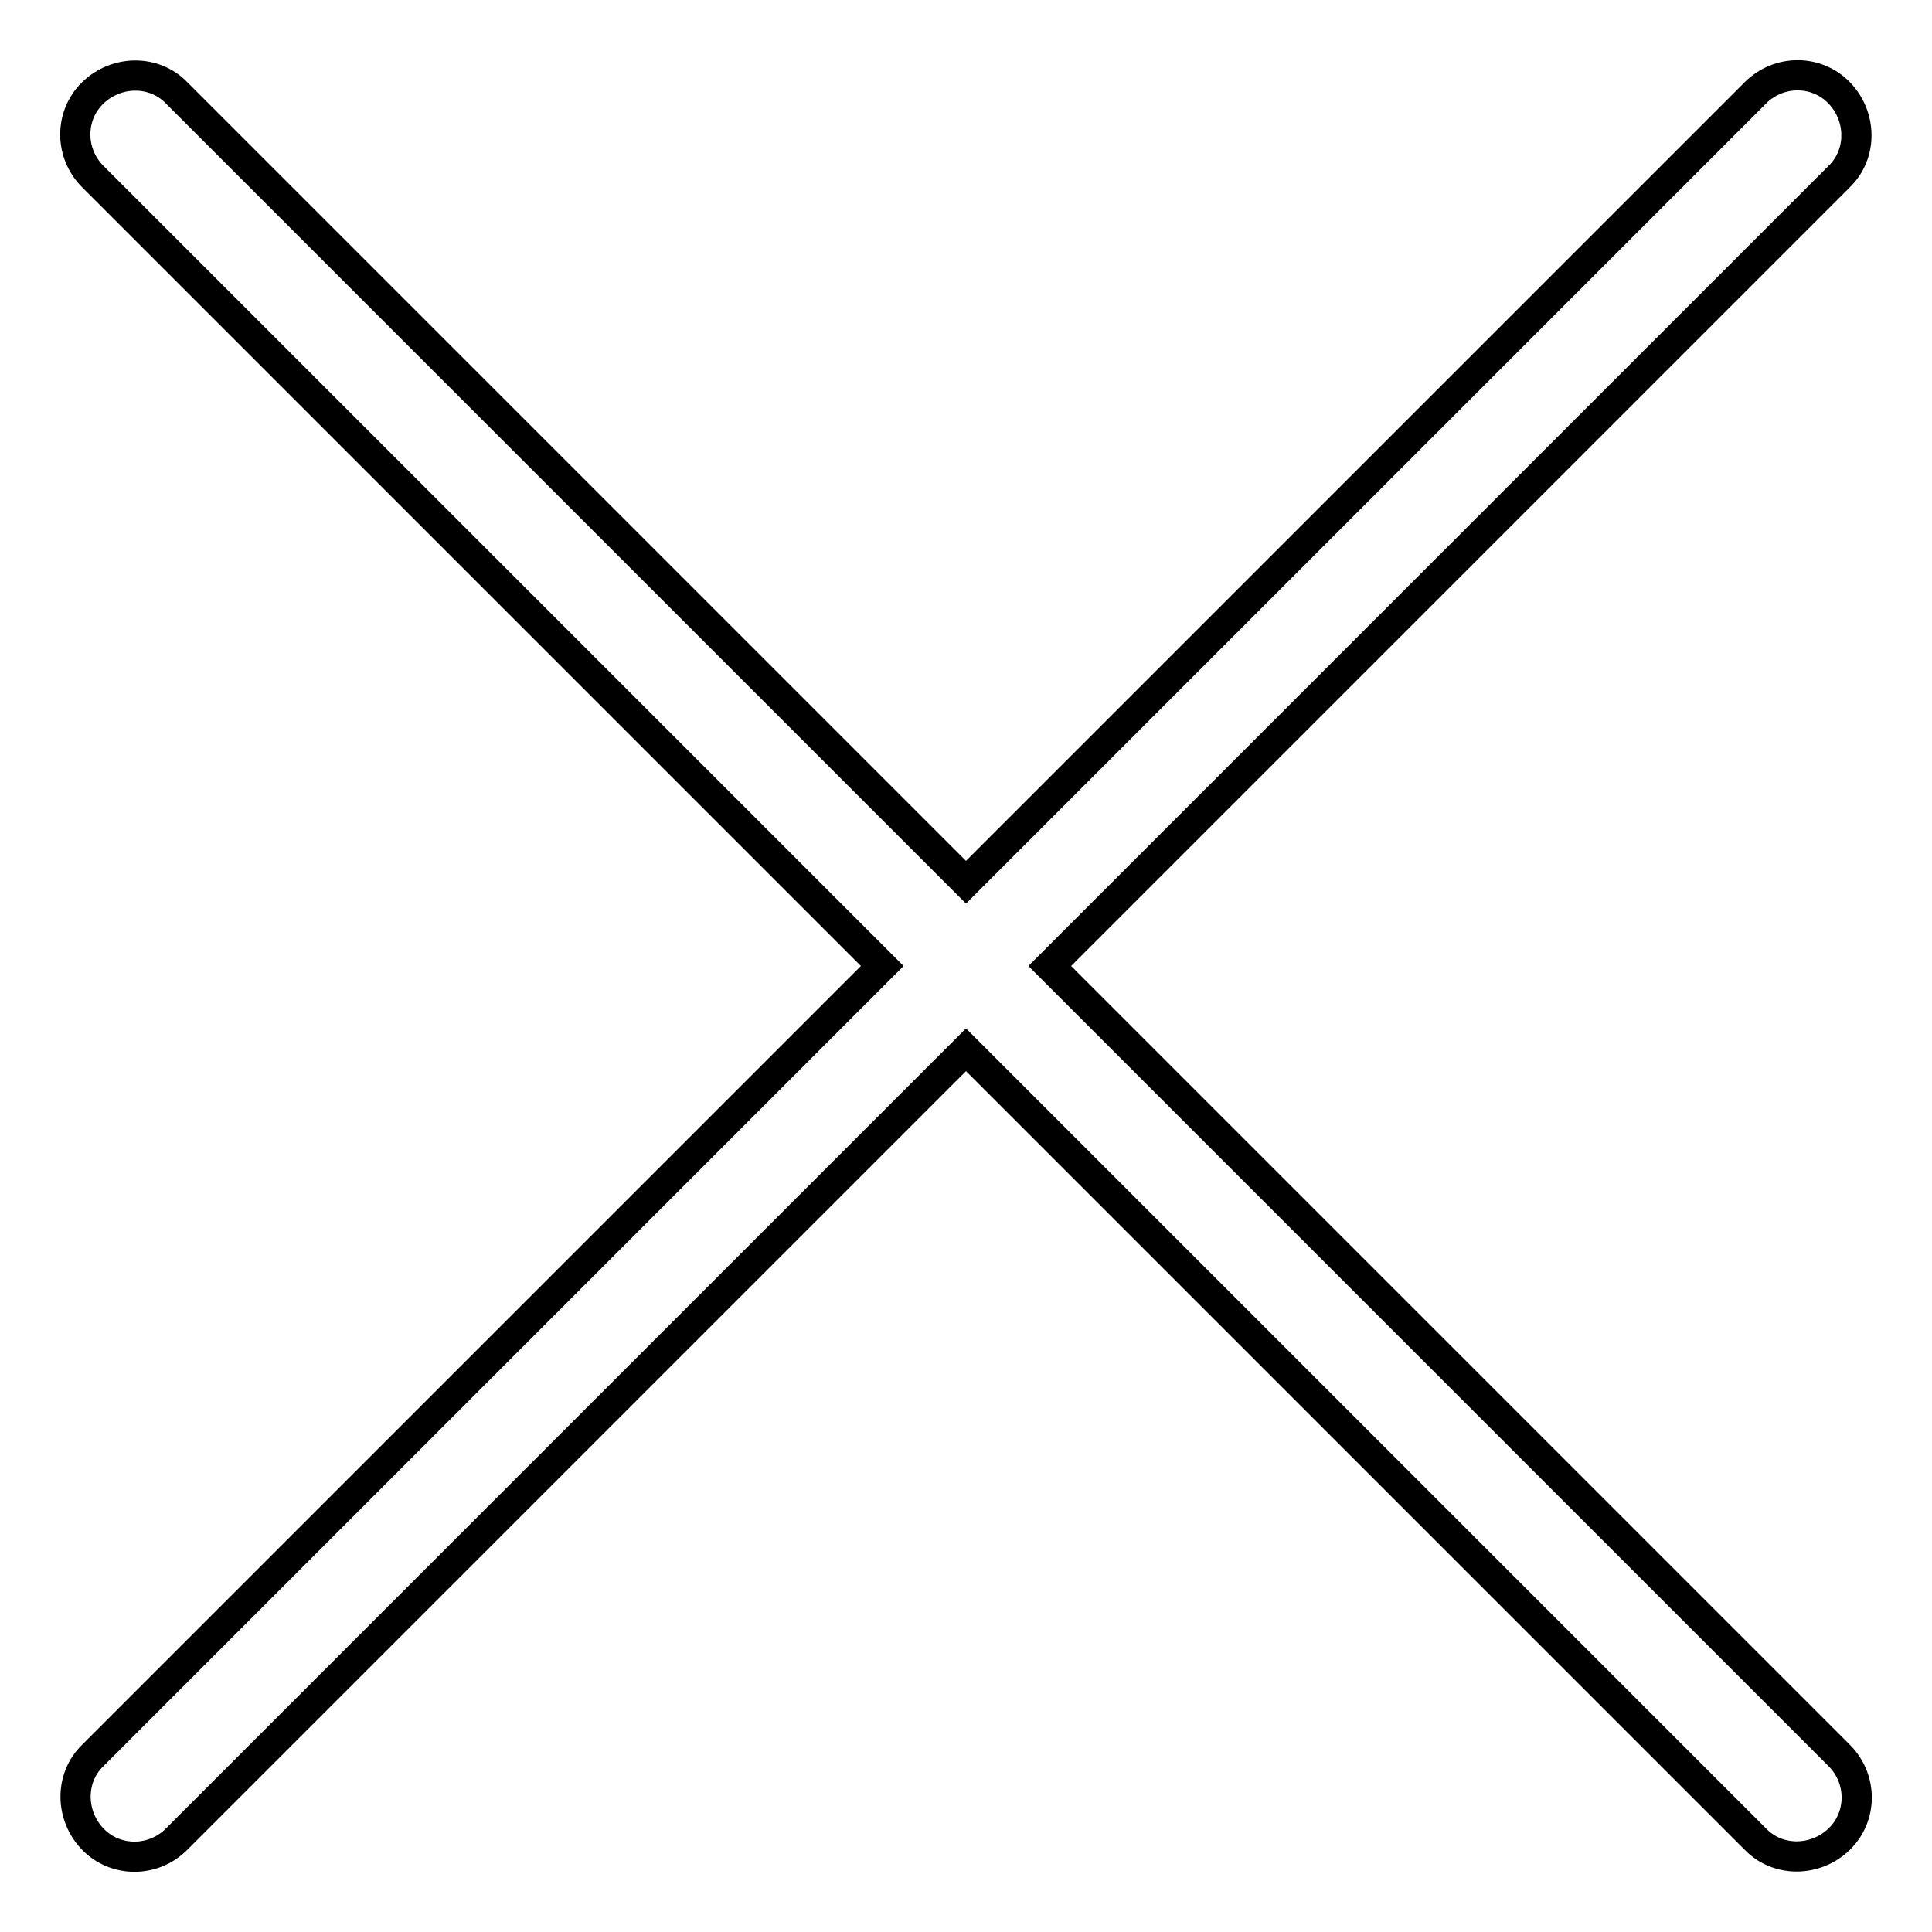
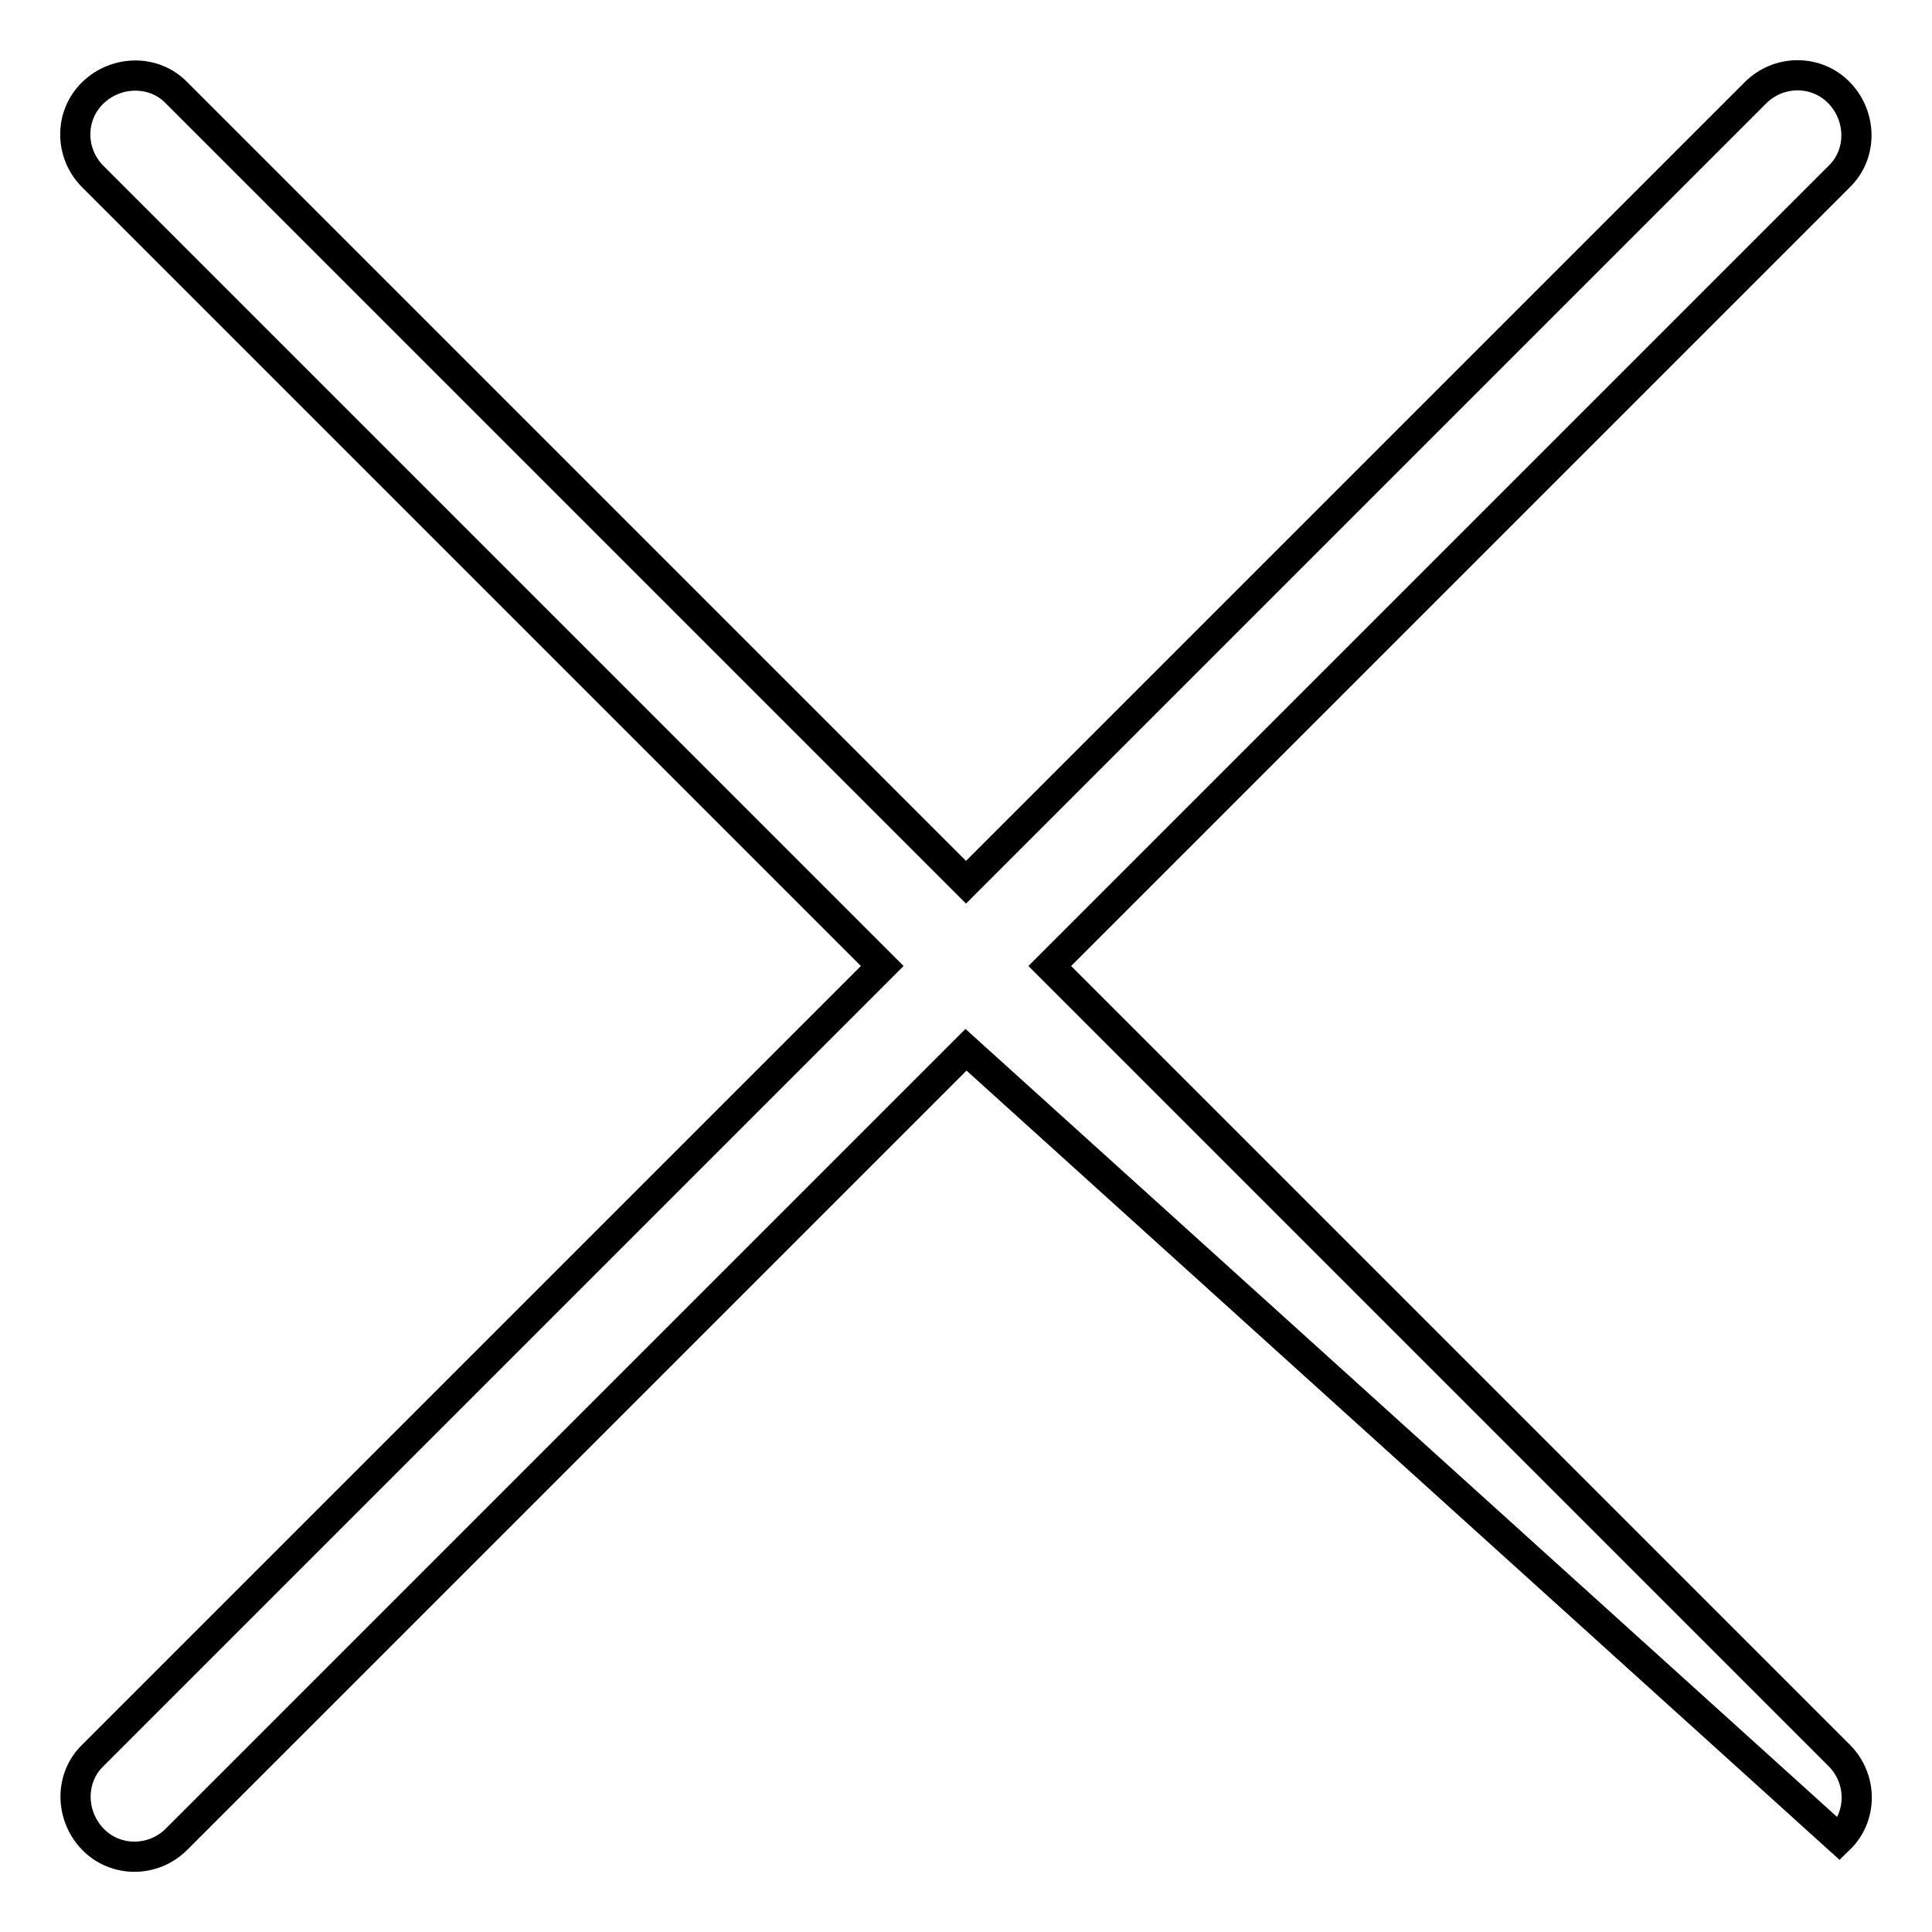
<svg xmlns="http://www.w3.org/2000/svg" version="1.1" x="0px" y="0px" viewBox="0 0 256 256" enable-background="new 0 0 256 256" xml:space="preserve">
  <g>
-     <path stroke-width="4" fill-opacity="0" stroke="#000000" d="M128,116.9L232.6,12.3c3.1-3.1,8.1-3.1,11.1,0s3.1,8.1,0,11.1L139.1,128l104.6,104.6 c3.1,3.1,3.1,8.1,0,11.1s-8.1,3.1-11.1,0L128,139.1L23.4,243.7c-3.1,3.1-8.1,3.1-11.1,0s-3.1-8.1,0-11.1L116.9,128L12.3,23.4 c-3.1-3.1-3.1-8.1,0-11.1s8.1-3.1,11.1,0L128,116.9z" />
+     <path stroke-width="4" fill-opacity="0" stroke="#000000" d="M128,116.9L232.6,12.3c3.1-3.1,8.1-3.1,11.1,0s3.1,8.1,0,11.1L139.1,128l104.6,104.6 c3.1,3.1,3.1,8.1,0,11.1L128,139.1L23.4,243.7c-3.1,3.1-8.1,3.1-11.1,0s-3.1-8.1,0-11.1L116.9,128L12.3,23.4 c-3.1-3.1-3.1-8.1,0-11.1s8.1-3.1,11.1,0L128,116.9z" />
  </g>
</svg>